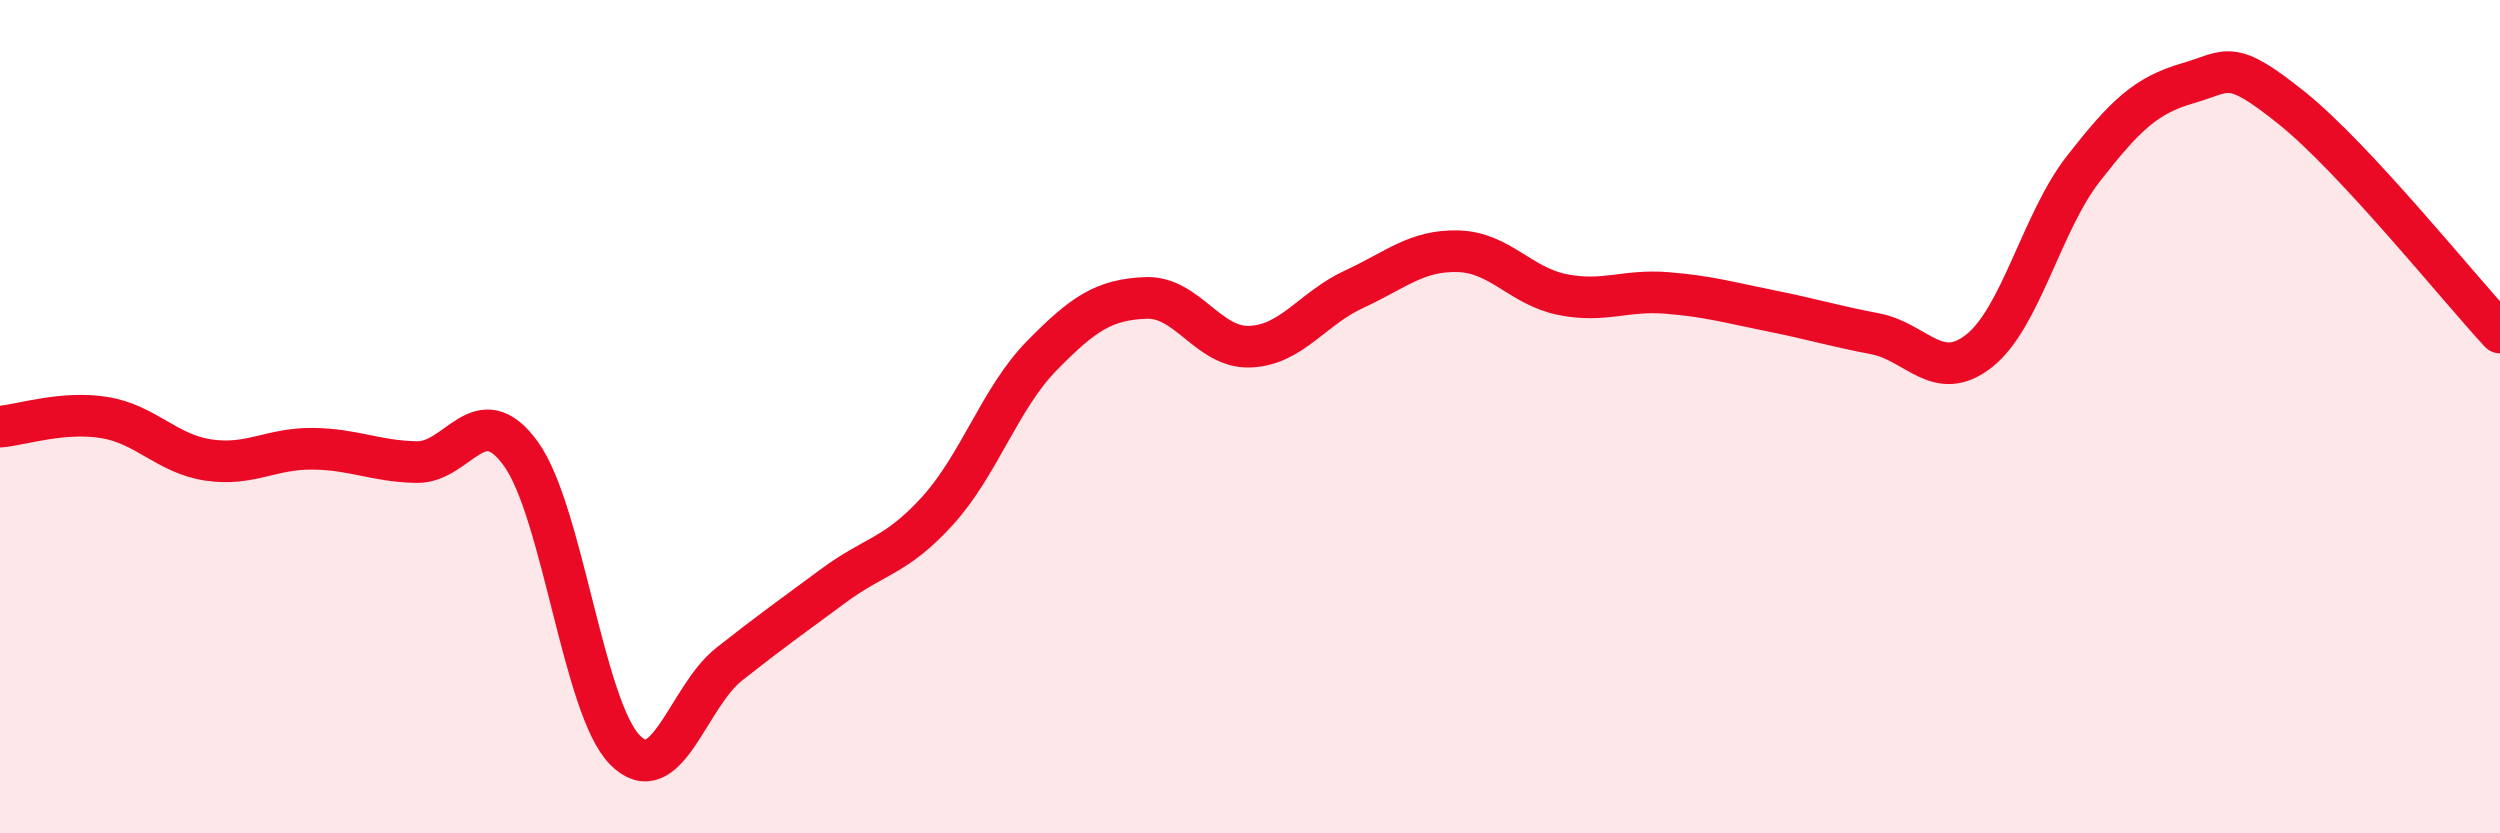
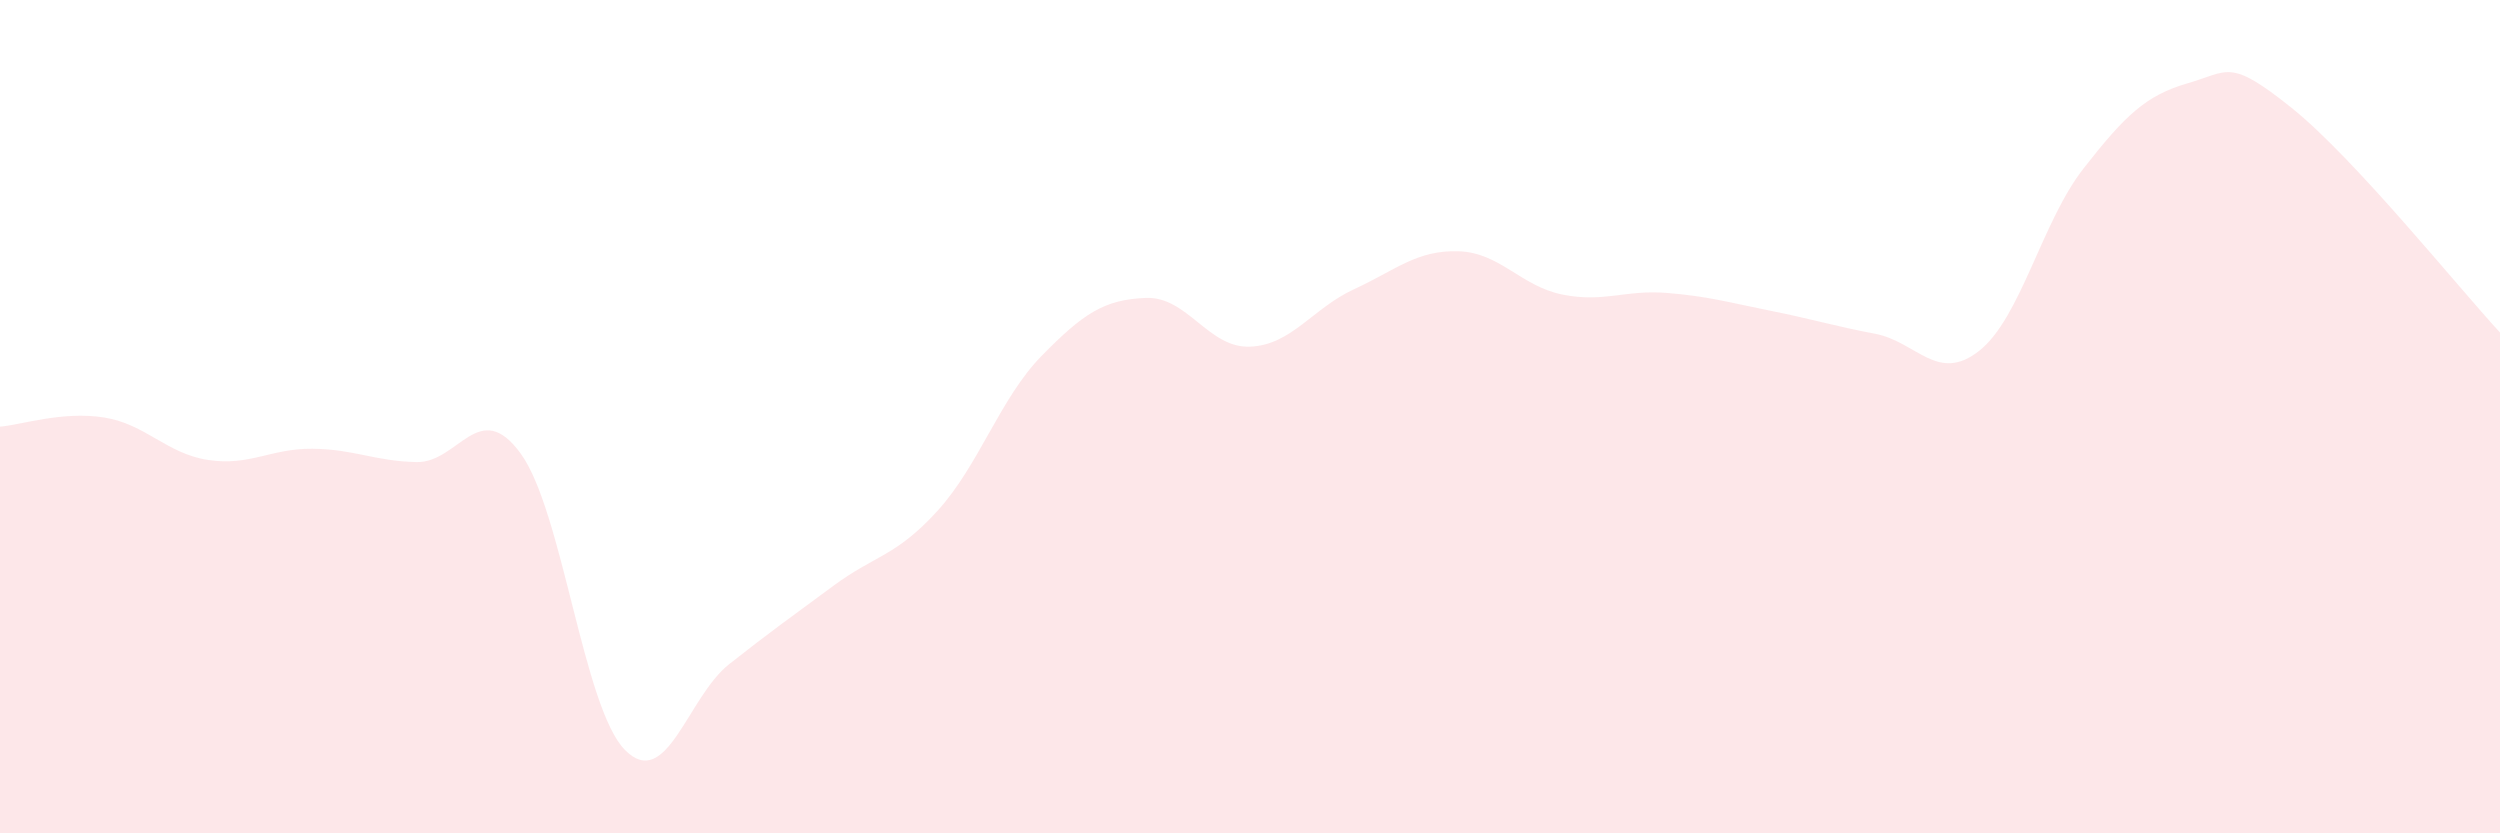
<svg xmlns="http://www.w3.org/2000/svg" width="60" height="20" viewBox="0 0 60 20">
  <path d="M 0,10.24 C 0.5,10.2 1.5,9.86 2.5,10.02 C 3.5,10.18 4,10.89 5,11.04 C 6,11.19 6.5,10.76 7.5,10.77 C 8.5,10.78 9,11.07 10,11.09 C 11,11.11 11.5,9.51 12.5,10.89 C 13.5,12.27 14,16.99 15,18 C 16,19.01 16.5,16.73 17.5,15.94 C 18.5,15.15 19,14.8 20,14.06 C 21,13.32 21.5,13.36 22.5,12.26 C 23.5,11.16 24,9.56 25,8.54 C 26,7.52 26.5,7.19 27.5,7.15 C 28.5,7.11 29,8.36 30,8.32 C 31,8.28 31.5,7.4 32.5,6.94 C 33.5,6.48 34,6 35,6.03 C 36,6.06 36.5,6.87 37.5,7.07 C 38.5,7.27 39,6.95 40,7.03 C 41,7.11 41.5,7.26 42.5,7.46 C 43.5,7.66 44,7.82 45,8.01 C 46,8.2 46.5,9.21 47.5,8.42 C 48.5,7.63 49,5.33 50,4.05 C 51,2.77 51.5,2.29 52.5,2 C 53.5,1.71 53.5,1.39 55,2.59 C 56.5,3.79 59,6.9 60,7.98L60 20L0 20Z" fill="#EB0A25" opacity="0.1" stroke-linecap="round" stroke-linejoin="round" />
-   <path d="M 0,10.24 C 0.5,10.2 1.5,9.86 2.5,10.02 C 3.5,10.18 4,10.89 5,11.04 C 6,11.19 6.5,10.76 7.5,10.77 C 8.5,10.78 9,11.07 10,11.09 C 11,11.11 11.5,9.51 12.5,10.89 C 13.5,12.27 14,16.99 15,18 C 16,19.01 16.5,16.73 17.5,15.94 C 18.5,15.15 19,14.8 20,14.06 C 21,13.32 21.5,13.36 22.5,12.26 C 23.5,11.16 24,9.56 25,8.54 C 26,7.52 26.5,7.19 27.5,7.15 C 28.5,7.11 29,8.36 30,8.32 C 31,8.28 31.5,7.4 32.5,6.94 C 33.5,6.48 34,6 35,6.03 C 36,6.06 36.5,6.87 37.5,7.07 C 38.5,7.27 39,6.95 40,7.03 C 41,7.11 41.5,7.26 42.5,7.46 C 43.5,7.66 44,7.82 45,8.01 C 46,8.2 46.5,9.21 47.5,8.42 C 48.5,7.63 49,5.33 50,4.05 C 51,2.77 51.5,2.29 52.5,2 C 53.5,1.71 53.5,1.39 55,2.59 C 56.5,3.79 59,6.9 60,7.98" stroke="#EB0A25" stroke-width="1" fill="none" stroke-linecap="round" stroke-linejoin="round" />
</svg>